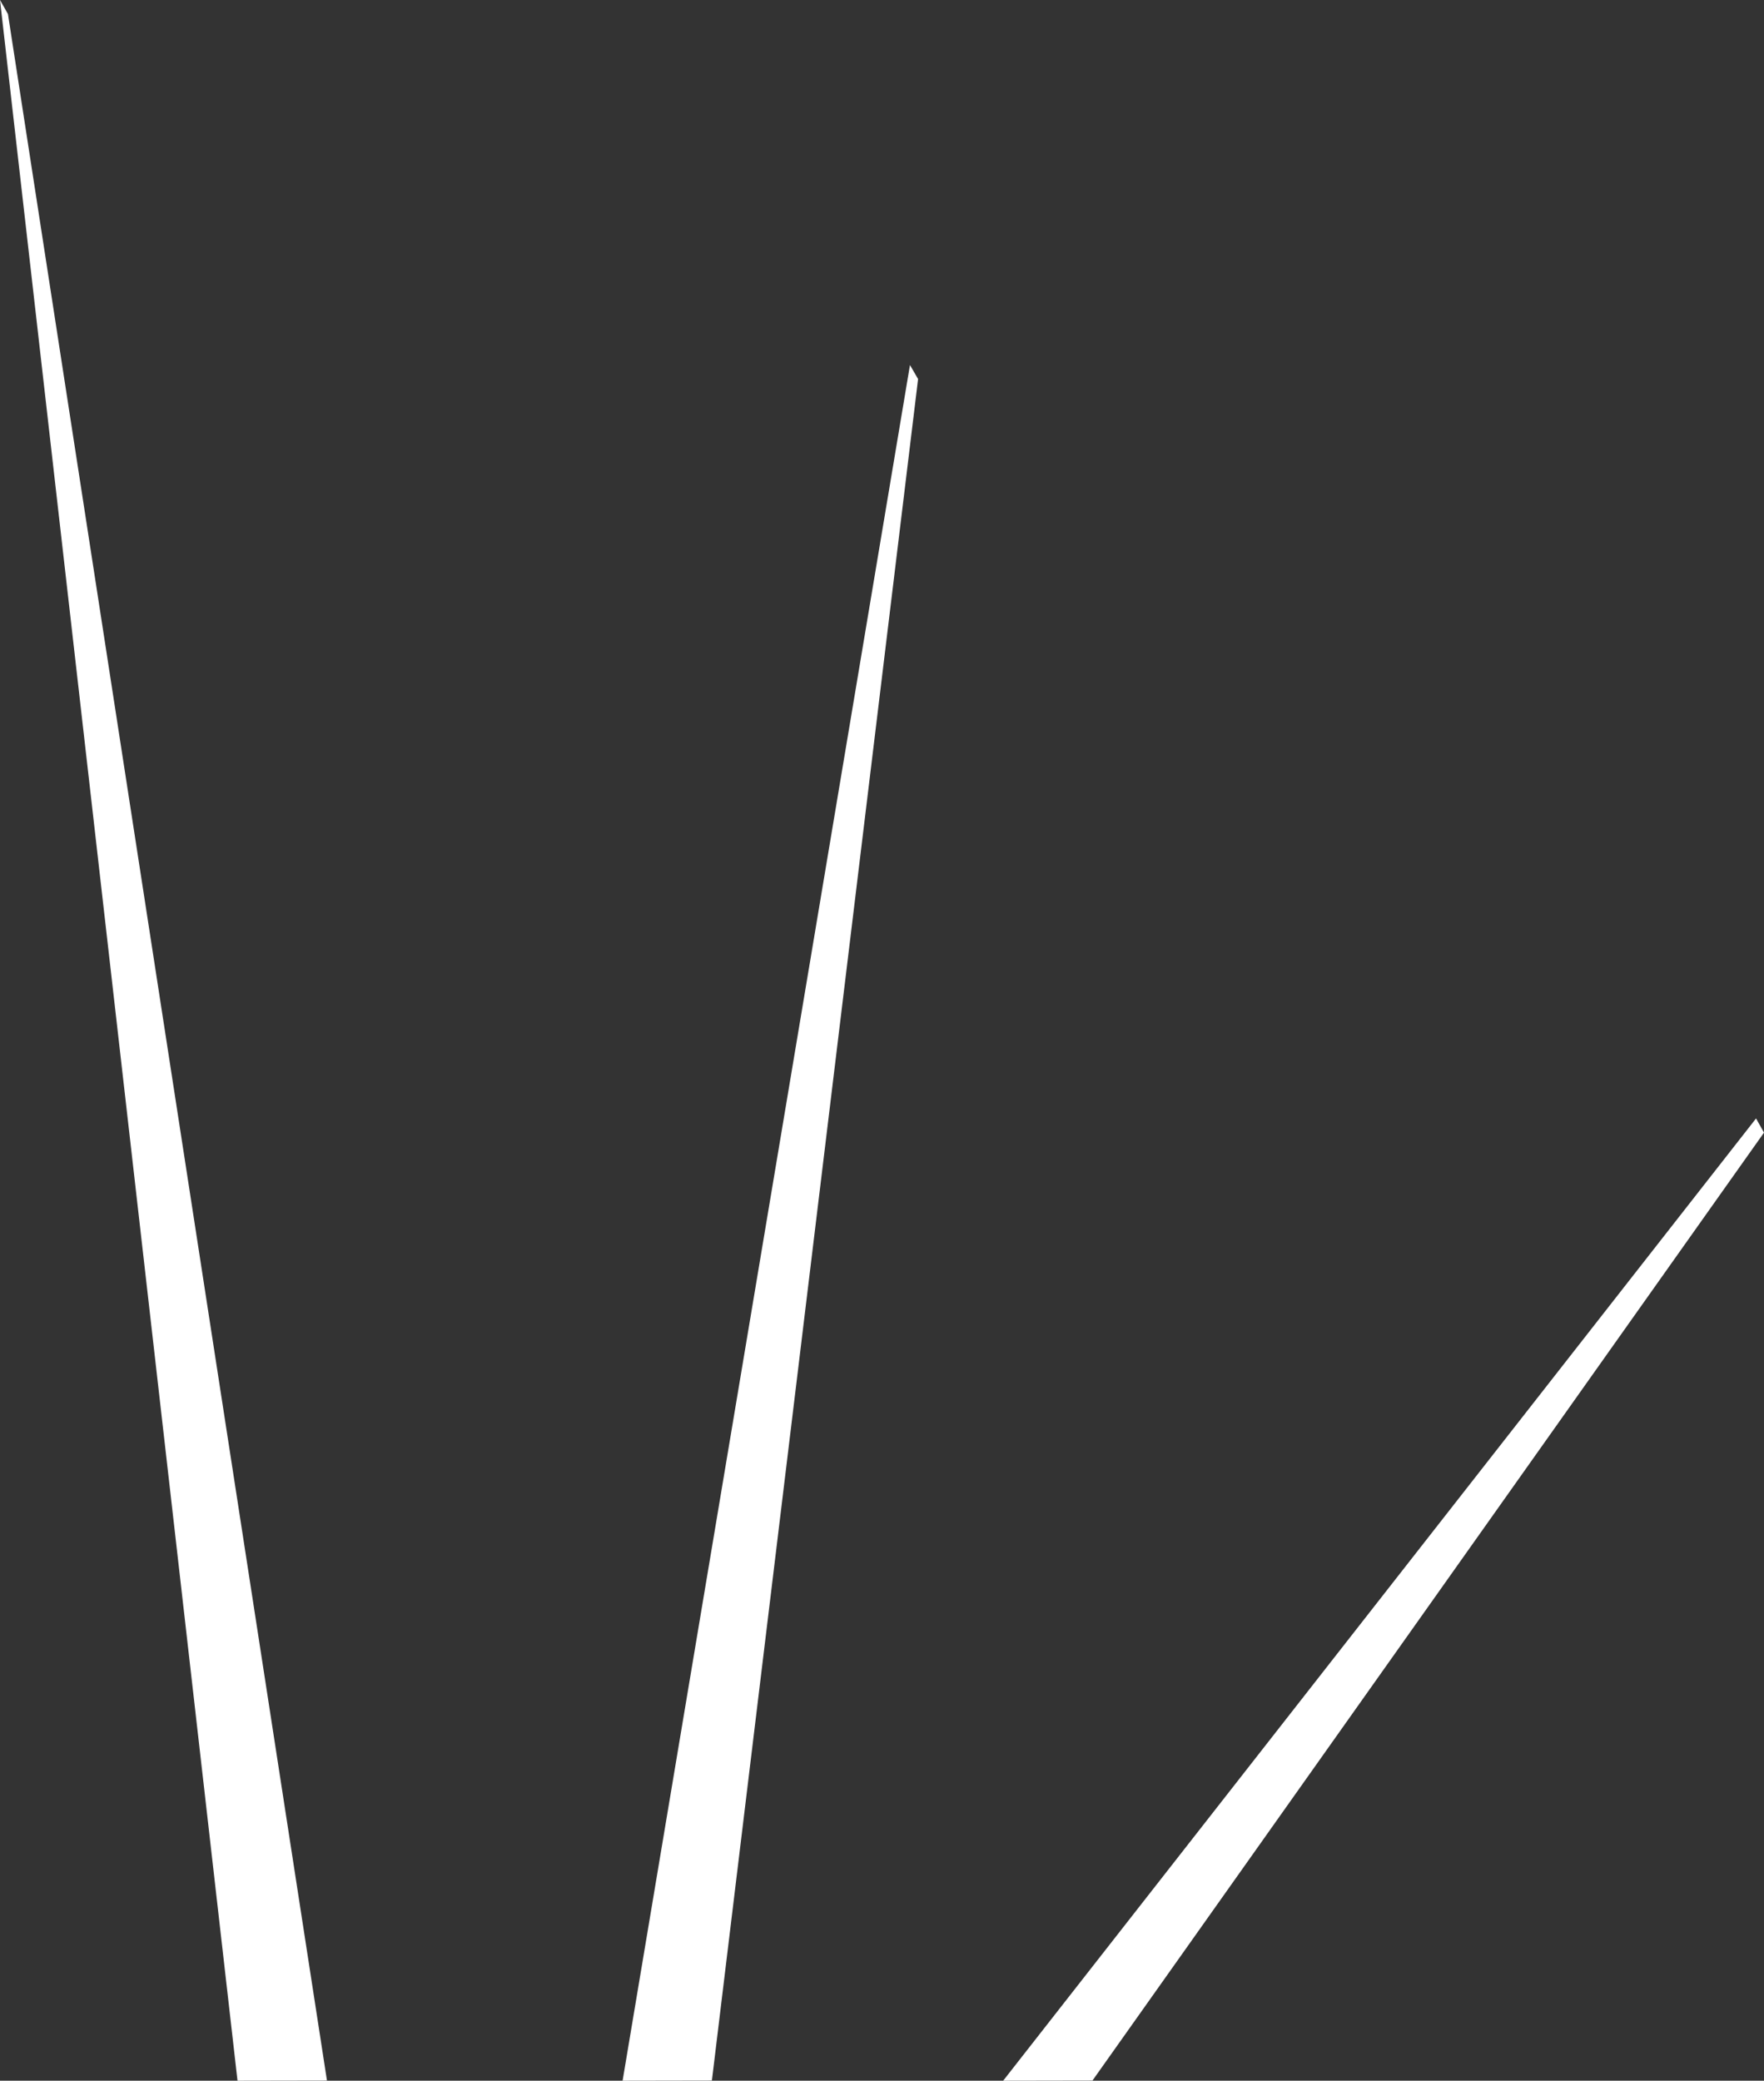
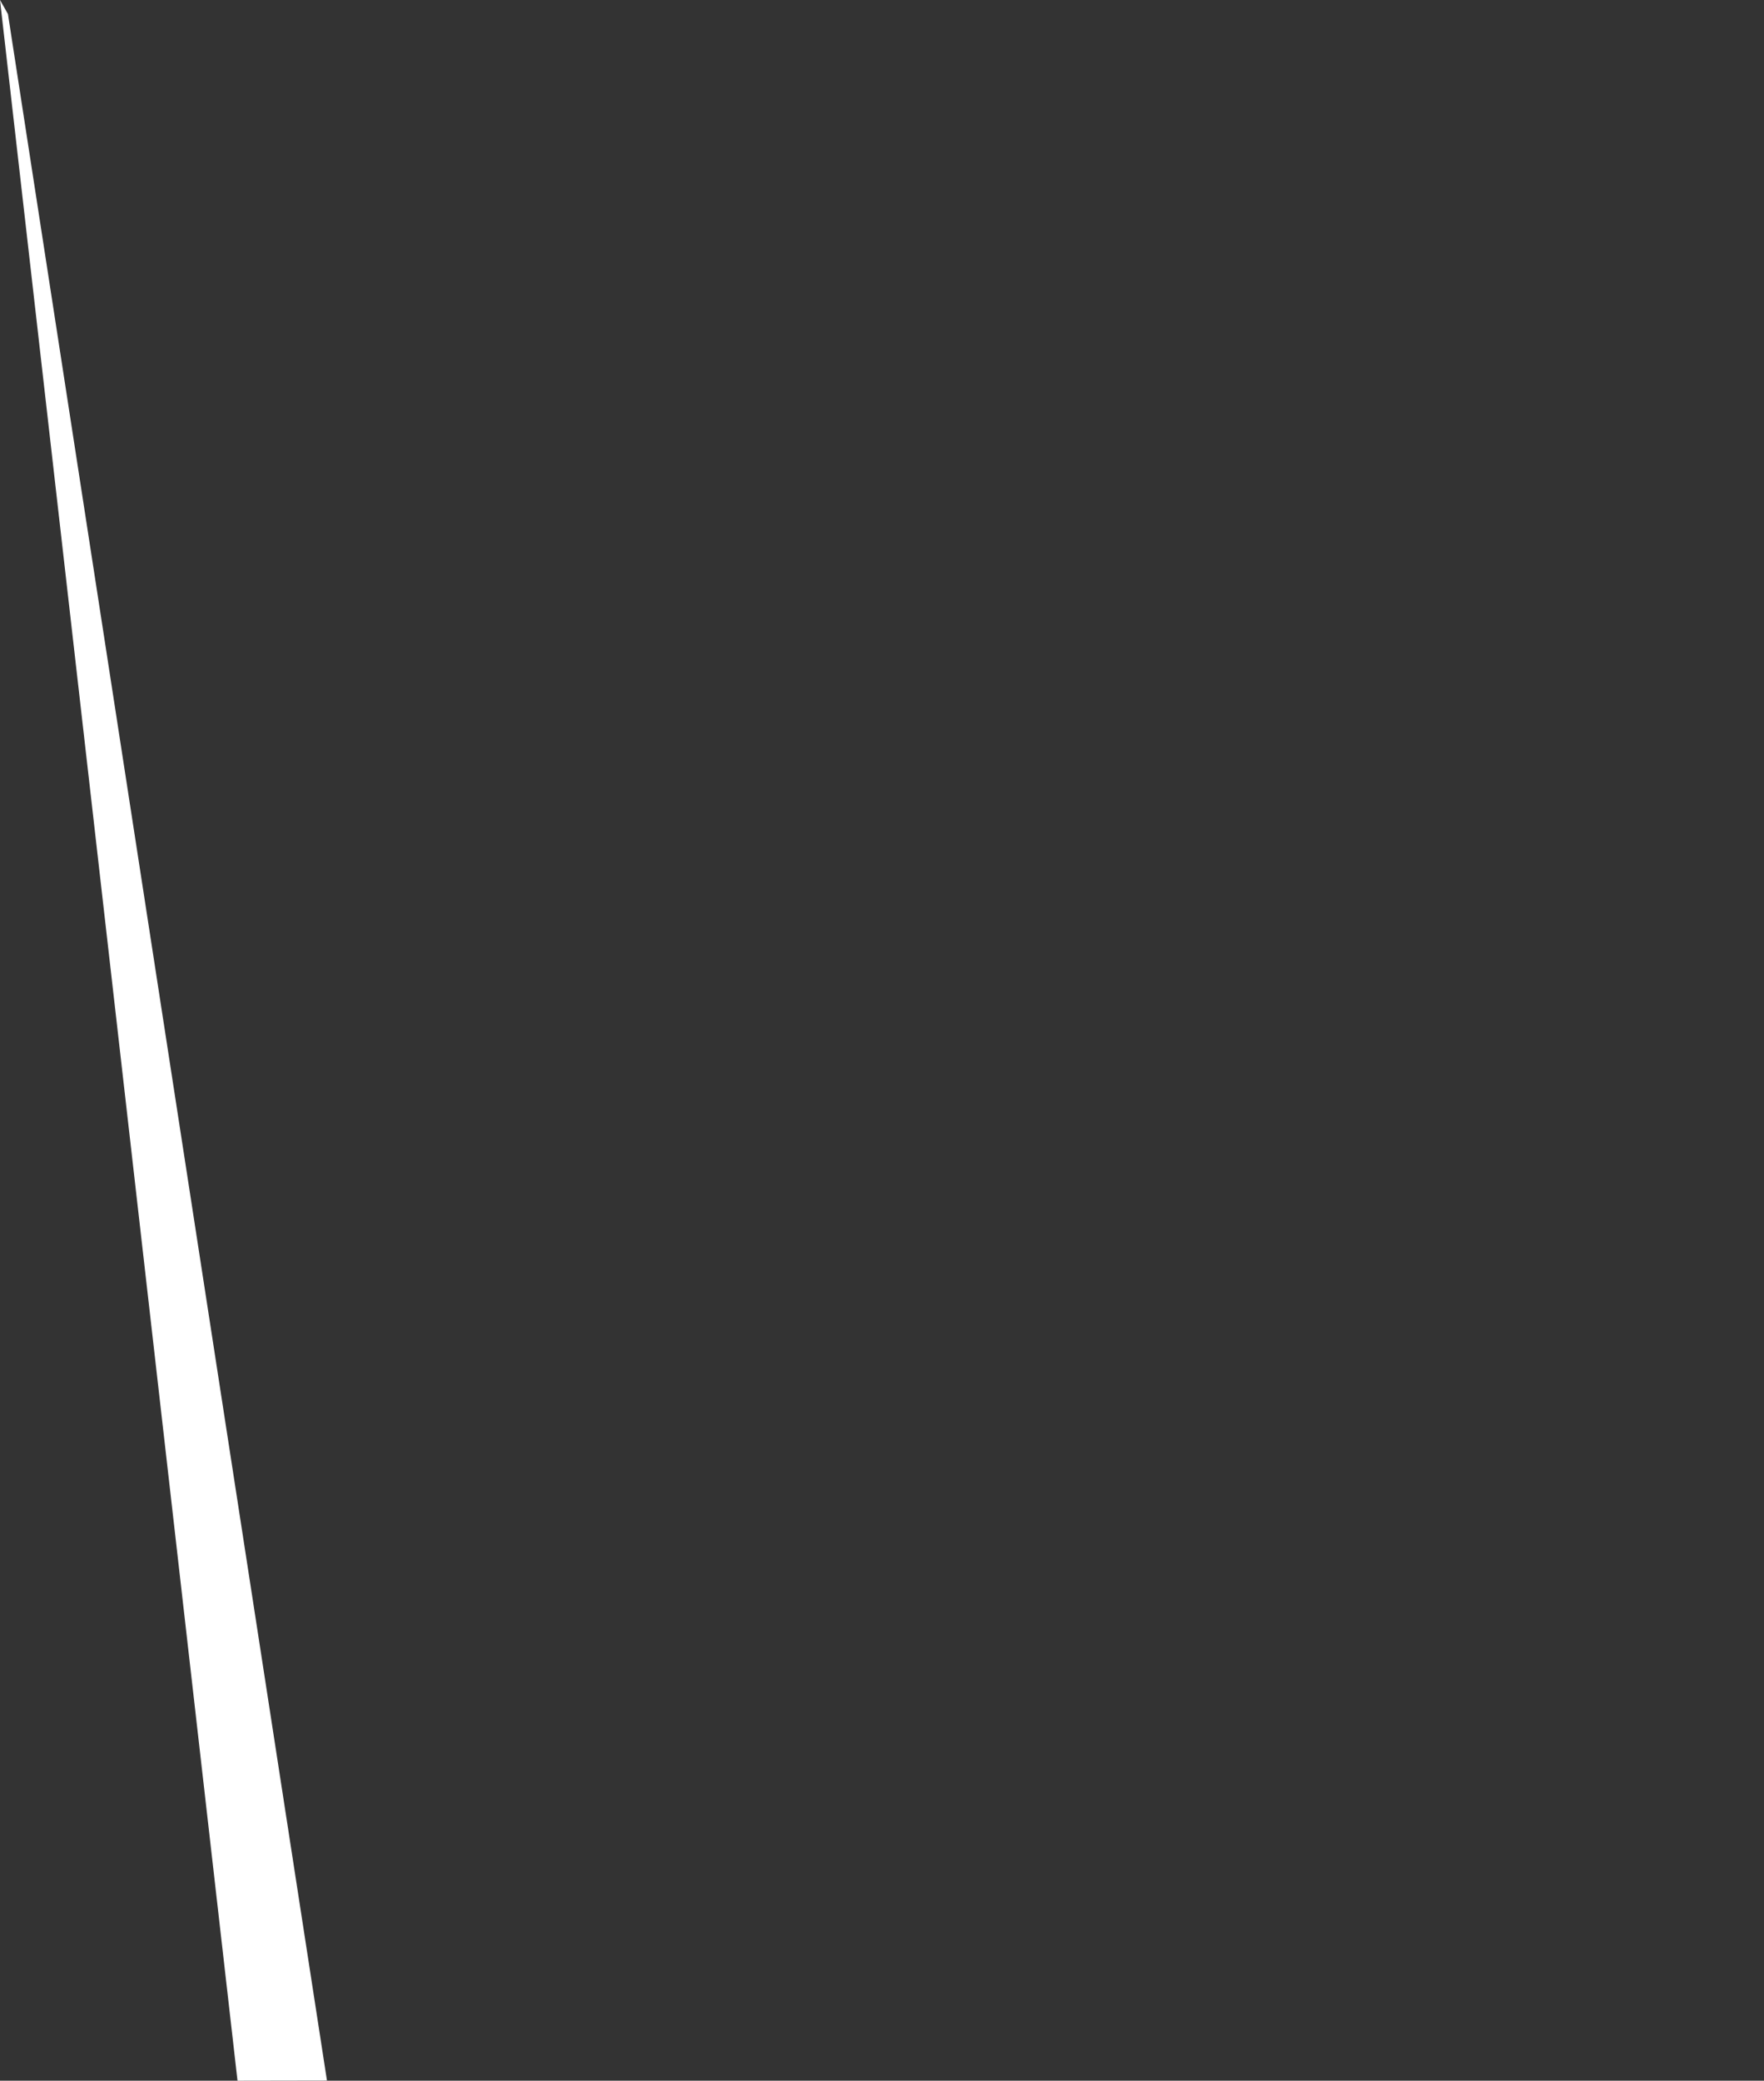
<svg xmlns="http://www.w3.org/2000/svg" id="Capa_2" viewBox="0 0 113.19 133.5">
  <rect x="0" y="0" width="113.19" height="133.5" fill="#333333" stroke="none" />
  <defs>
    <style>.cls-1{fill:#fff;}</style>
  </defs>
  <g id="Capa_1-2">
    <polygon class="cls-1" points="15.24 133.5 0 0 .51 .9 20.98 133.49 15.24 133.5" />
-     <polygon class="cls-1" points="39.95 133.5 58.39 23.42 58.91 24.32 45.68 133.49 39.95 133.5" />
-     <polygon class="cls-1" points="64.37 133.5 112.68 71.76 113.19 72.67 70.1 133.49 64.37 133.5" />
  </g>
</svg>